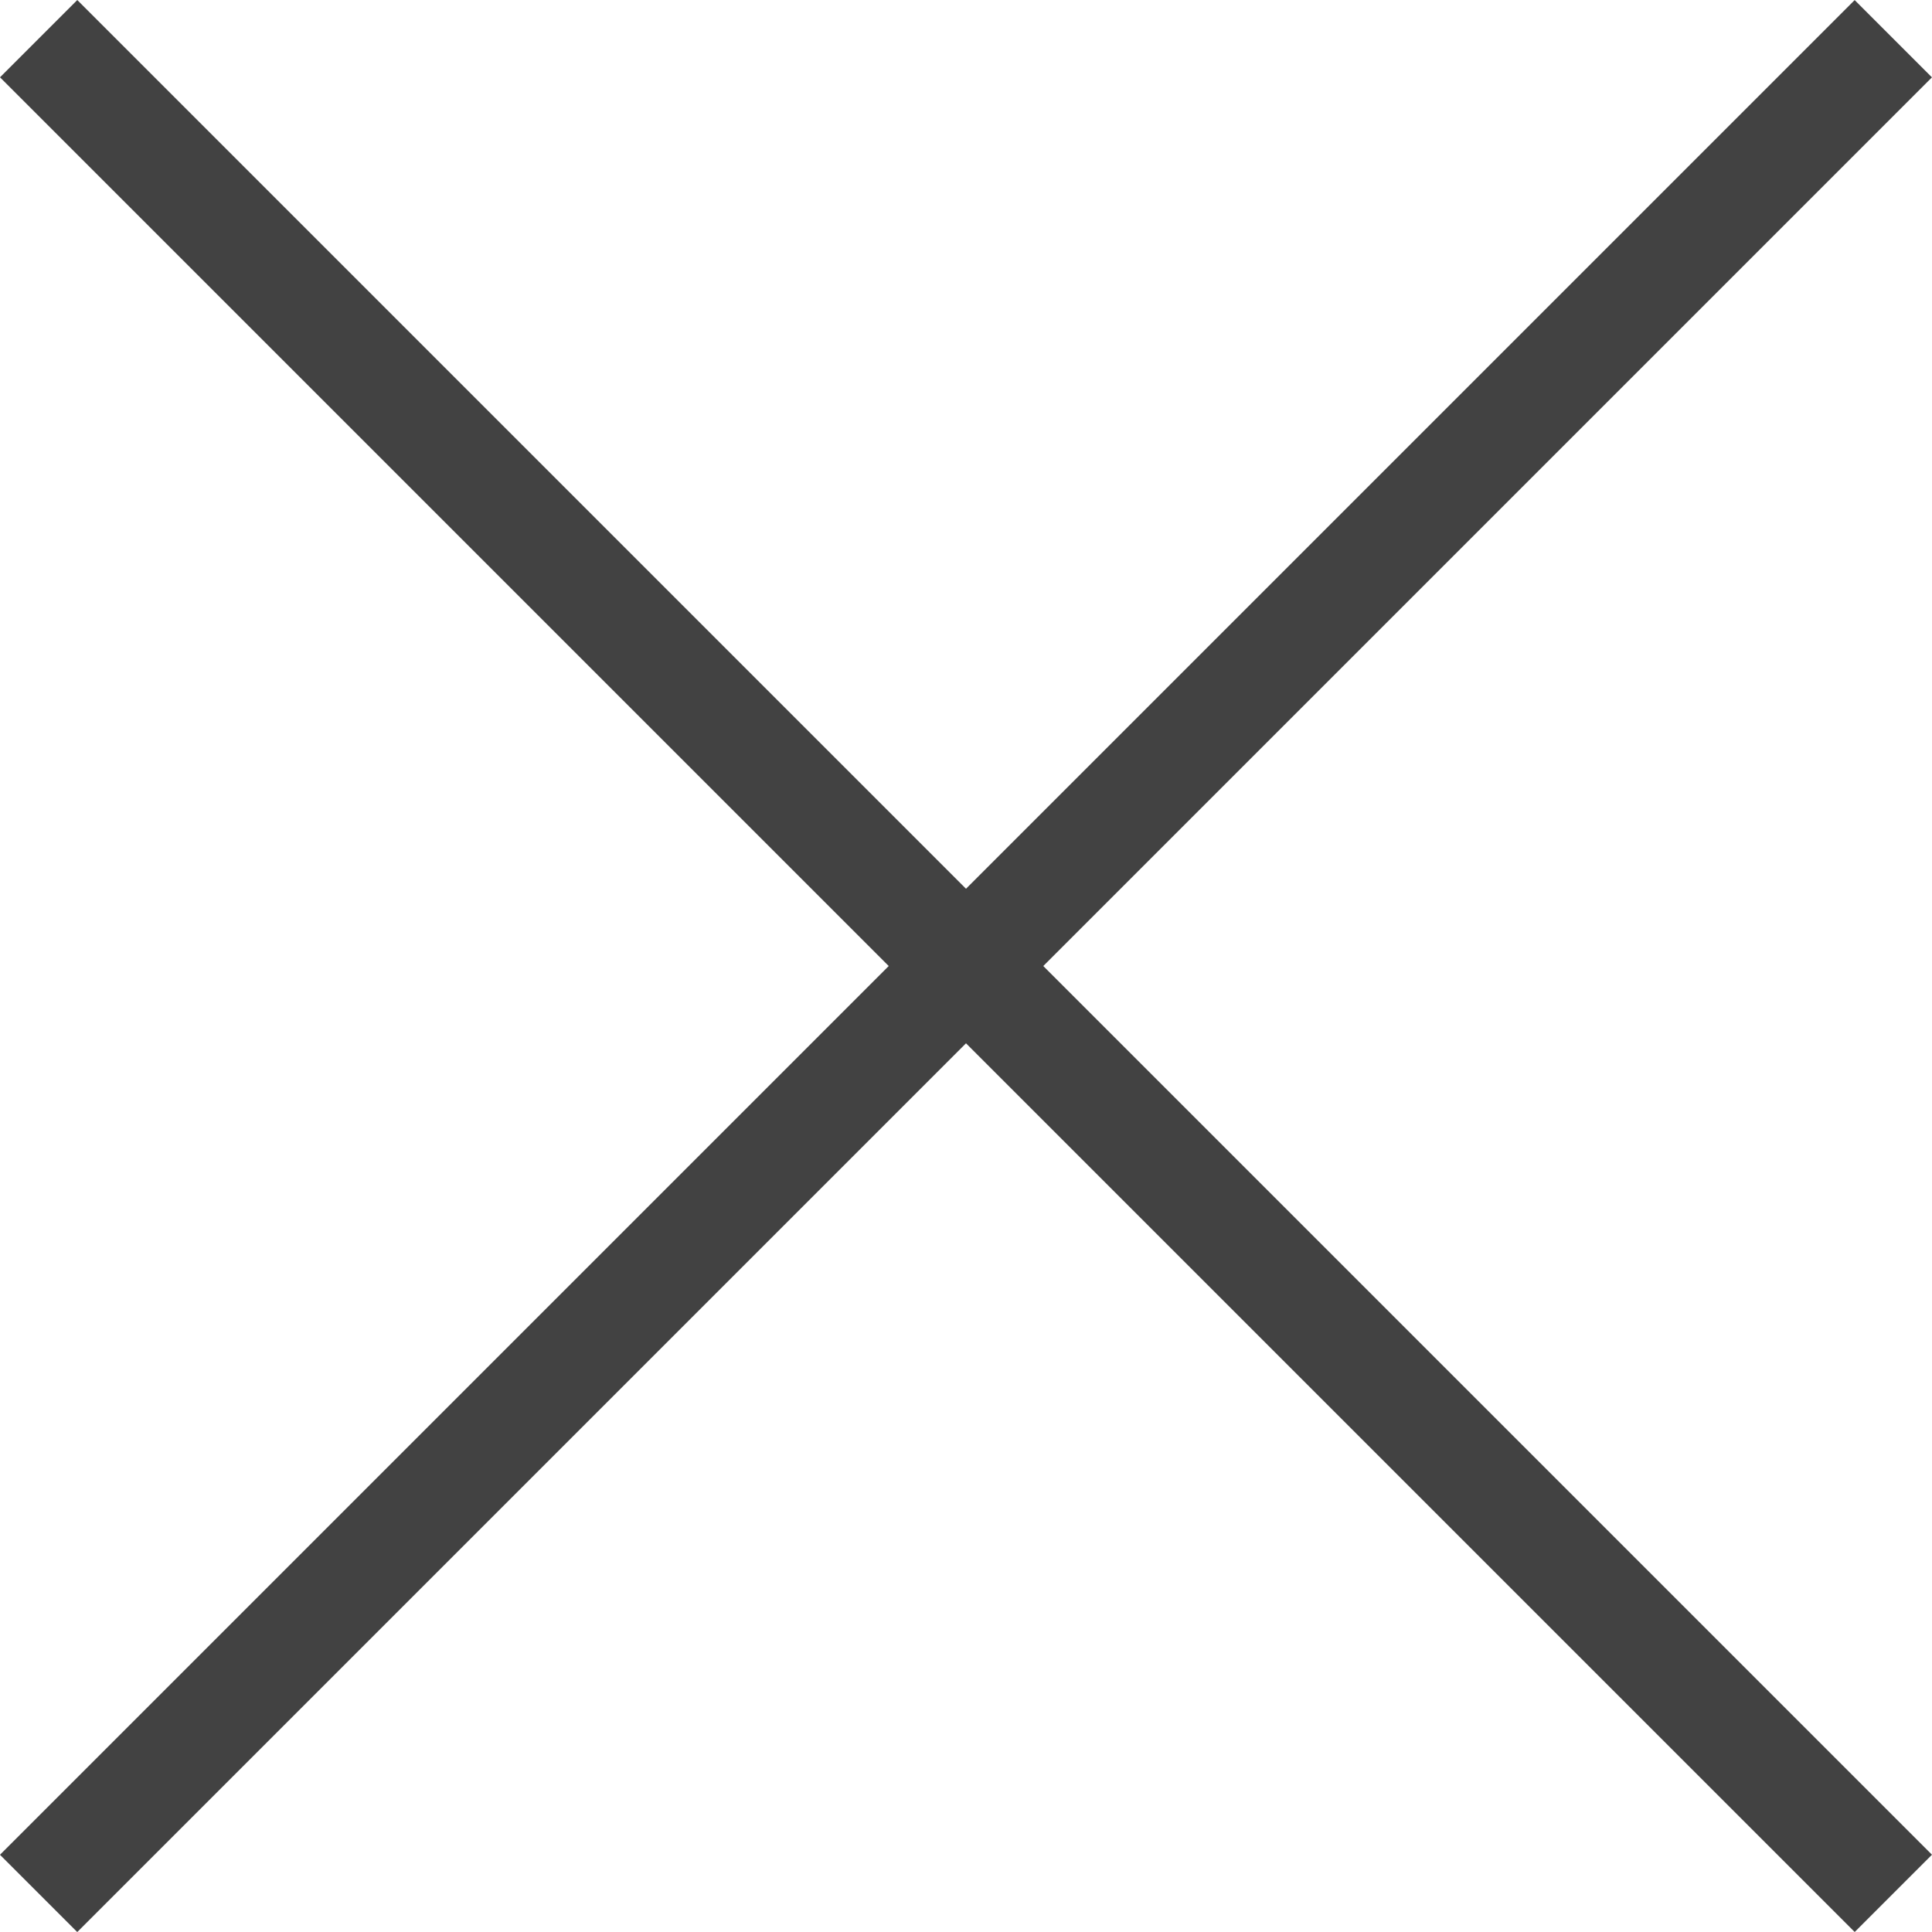
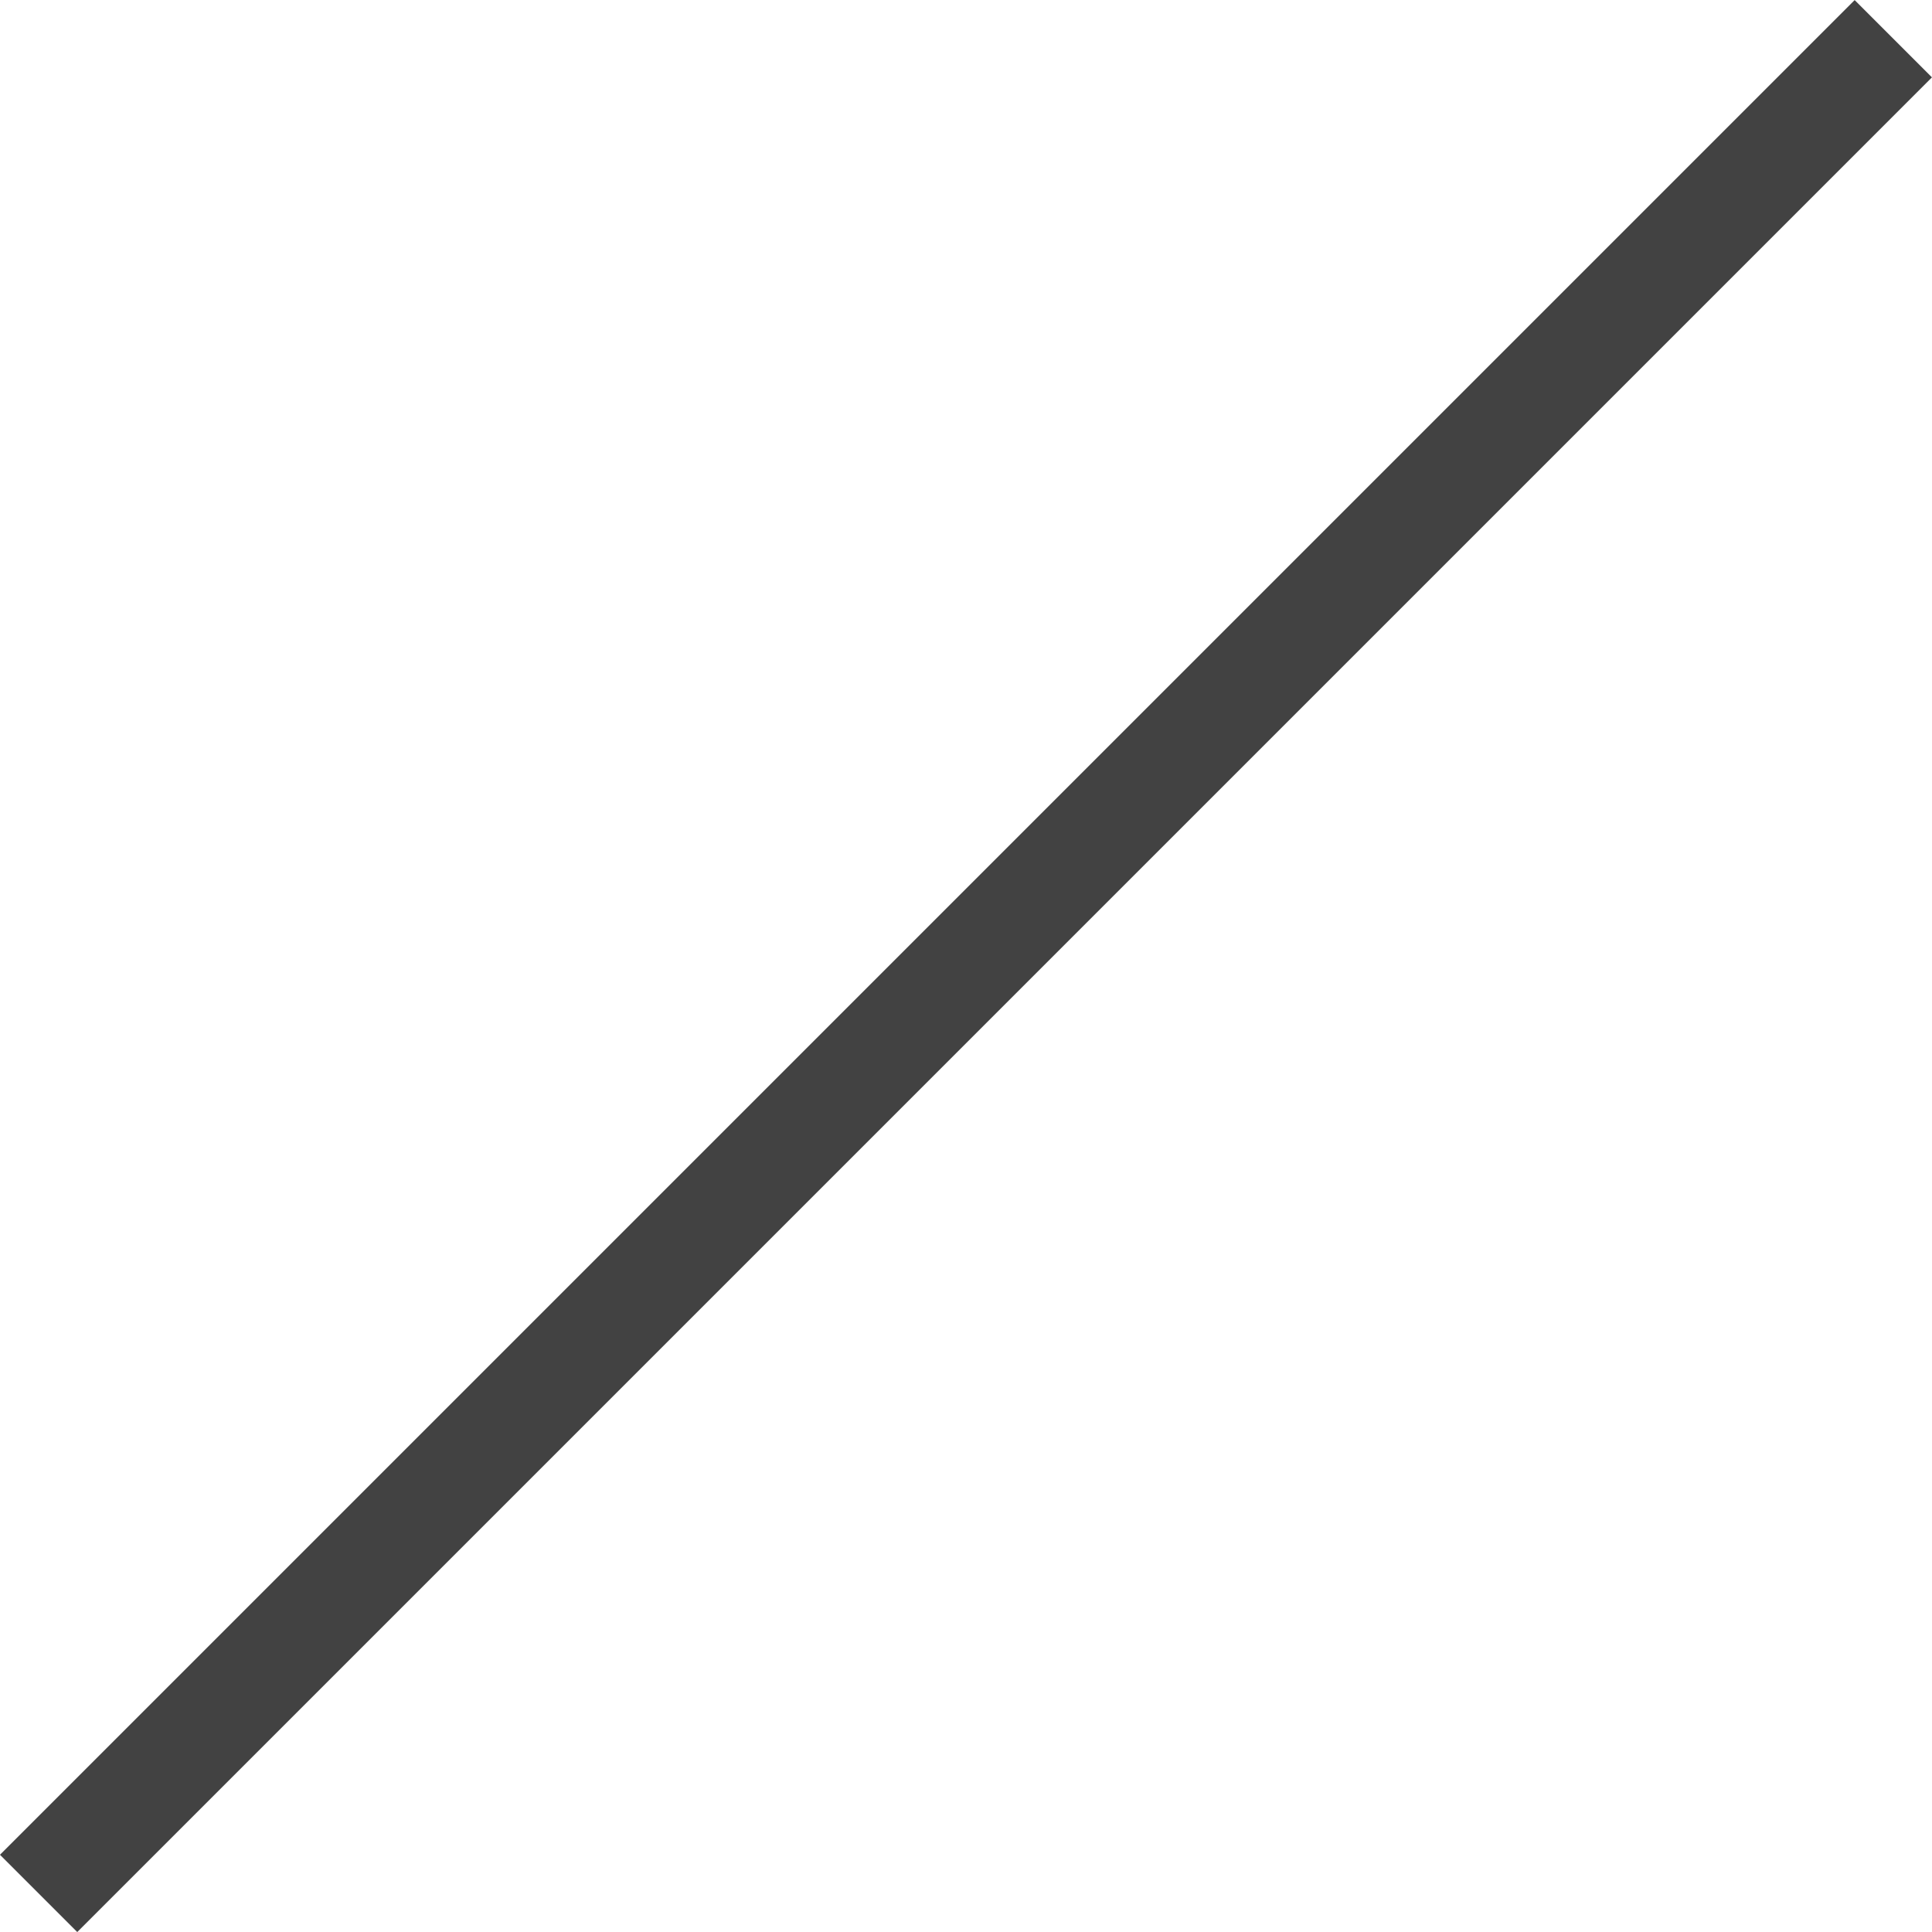
<svg xmlns="http://www.w3.org/2000/svg" width="35.356" height="35.356" viewBox="0 0 35.356 35.356">
  <g transform="translate(-60.322 -22.678)">
    <g transform="translate(55 23.386)">
      <path d="M-17505.168-22870.232h-48v-2h48Z" transform="translate(28590.396 3794.381) rotate(-45)" fill="#424242" />
-       <path d="M-17505.168-22870.232h-48v-2h48Z" transform="translate(-3754.41 28584.367) rotate(45)" fill="#424242" />
    </g>
  </g>
</svg>